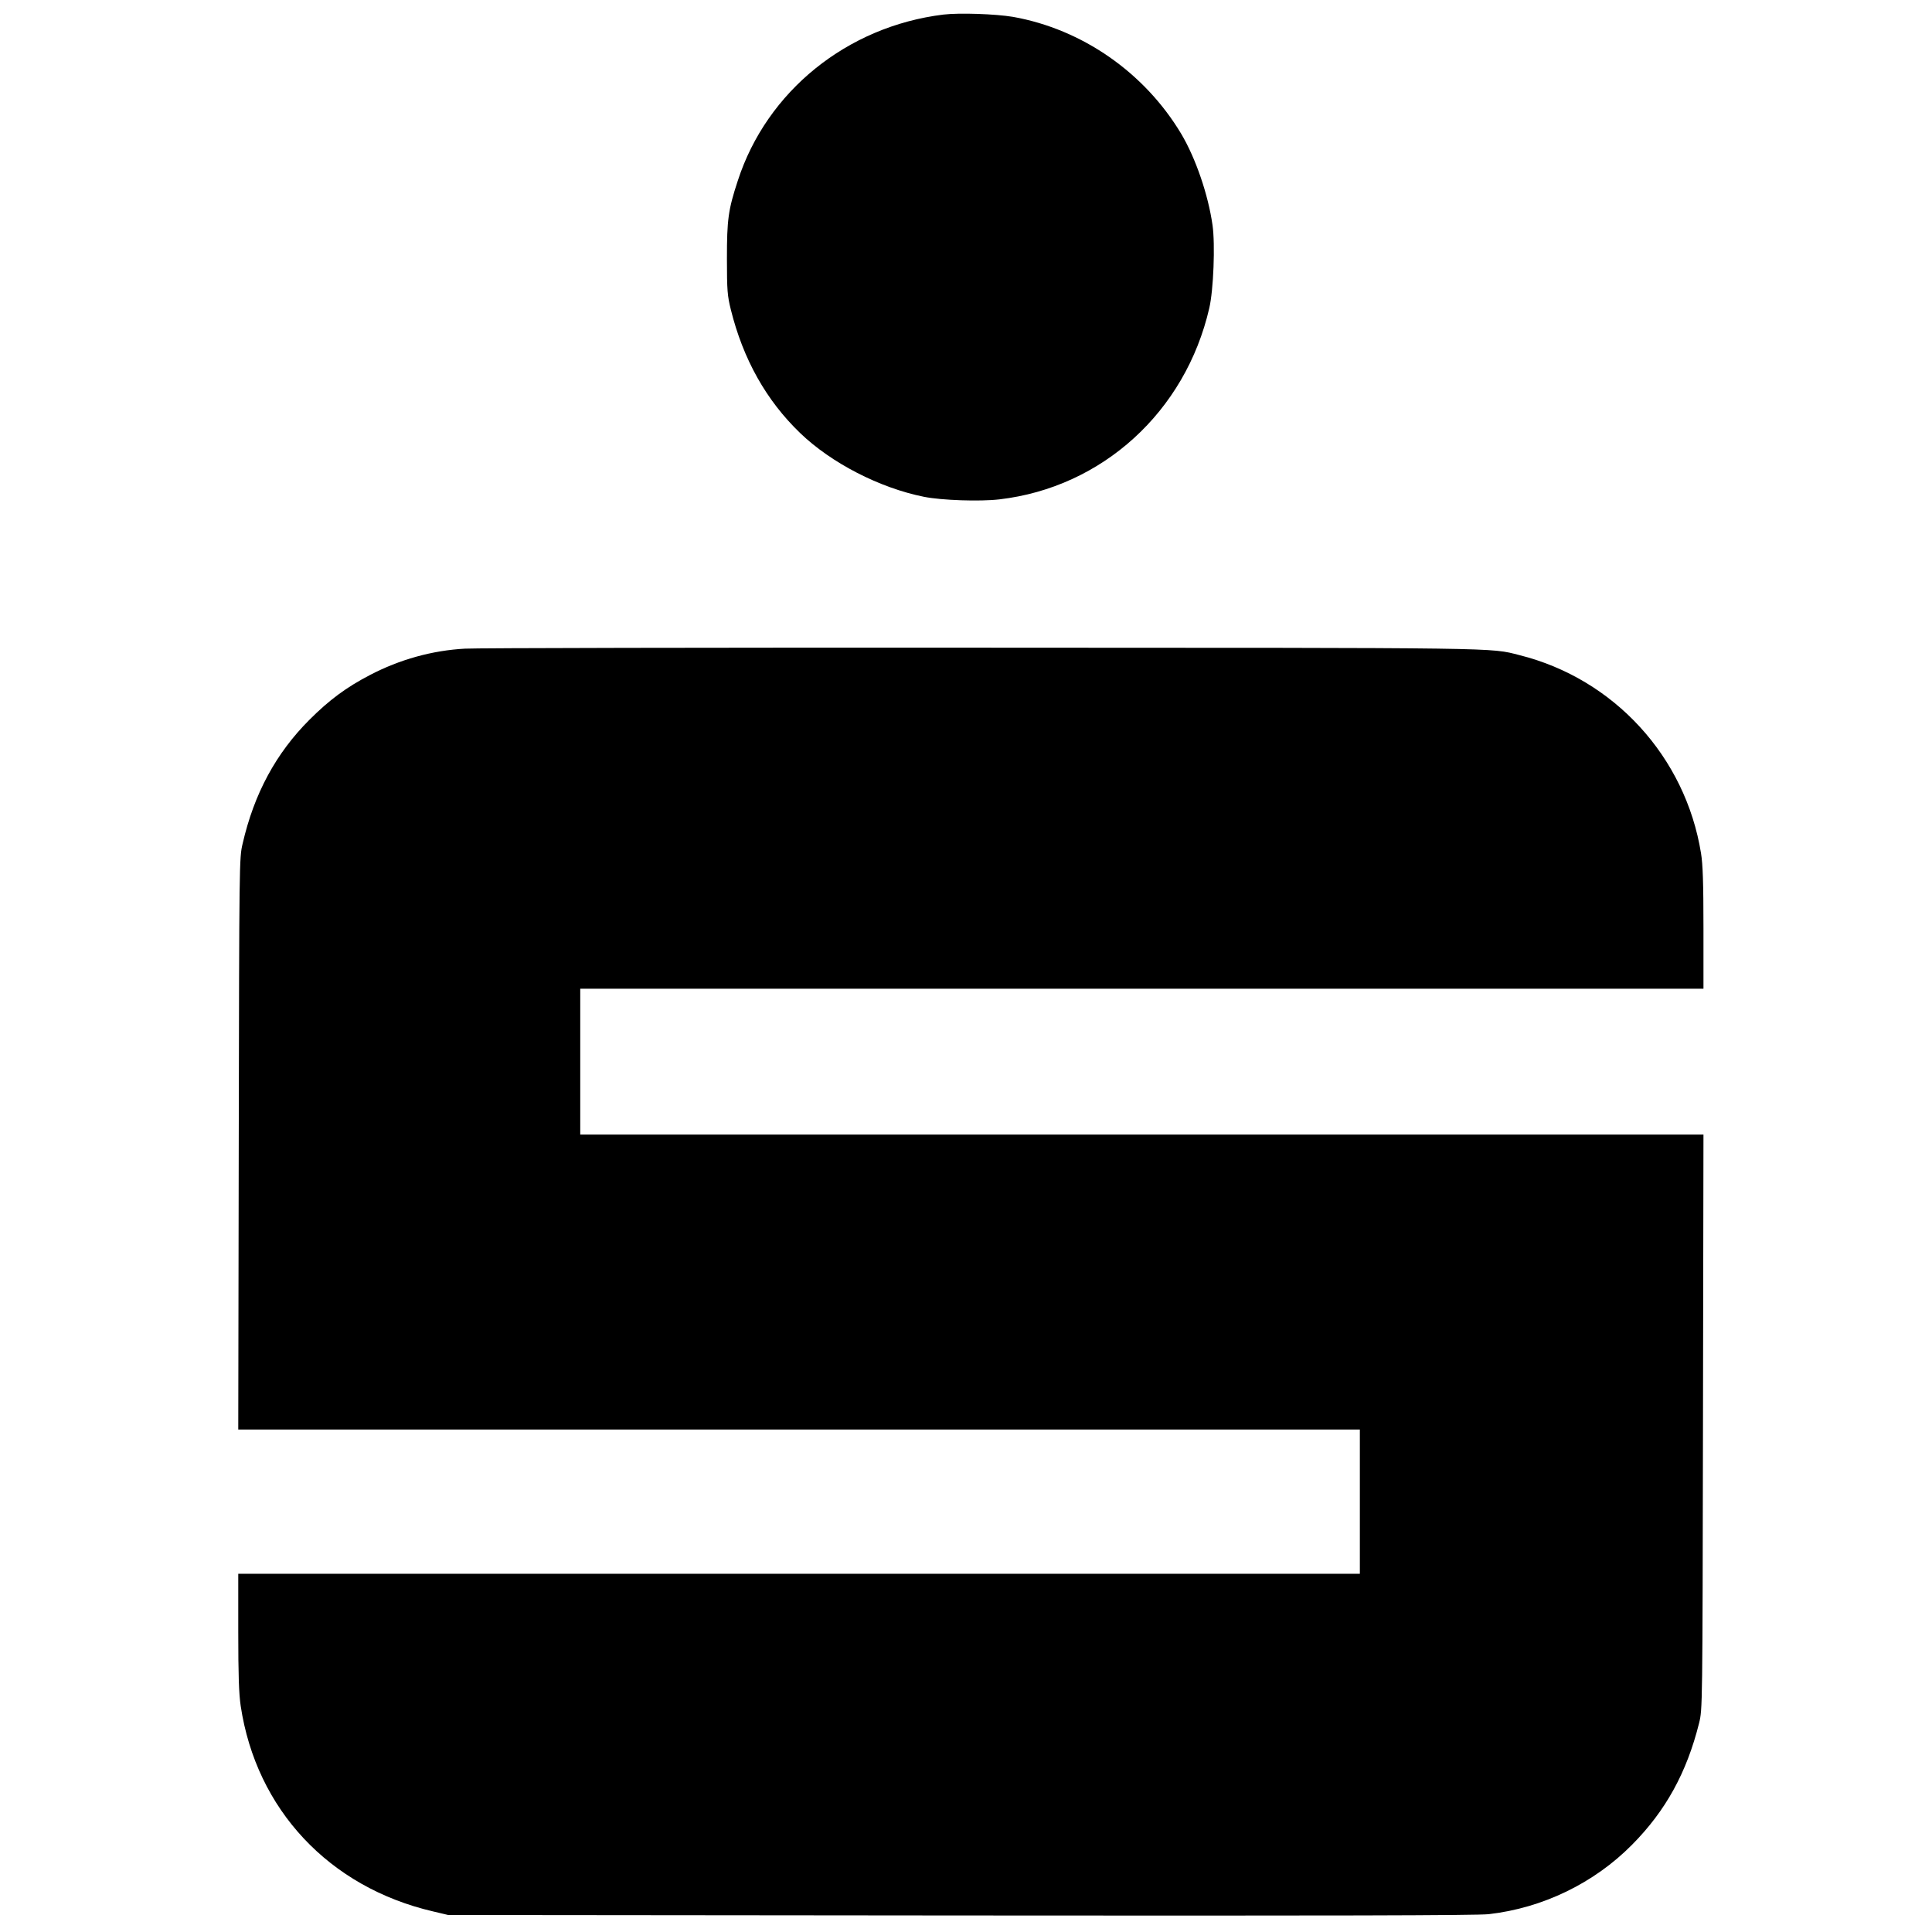
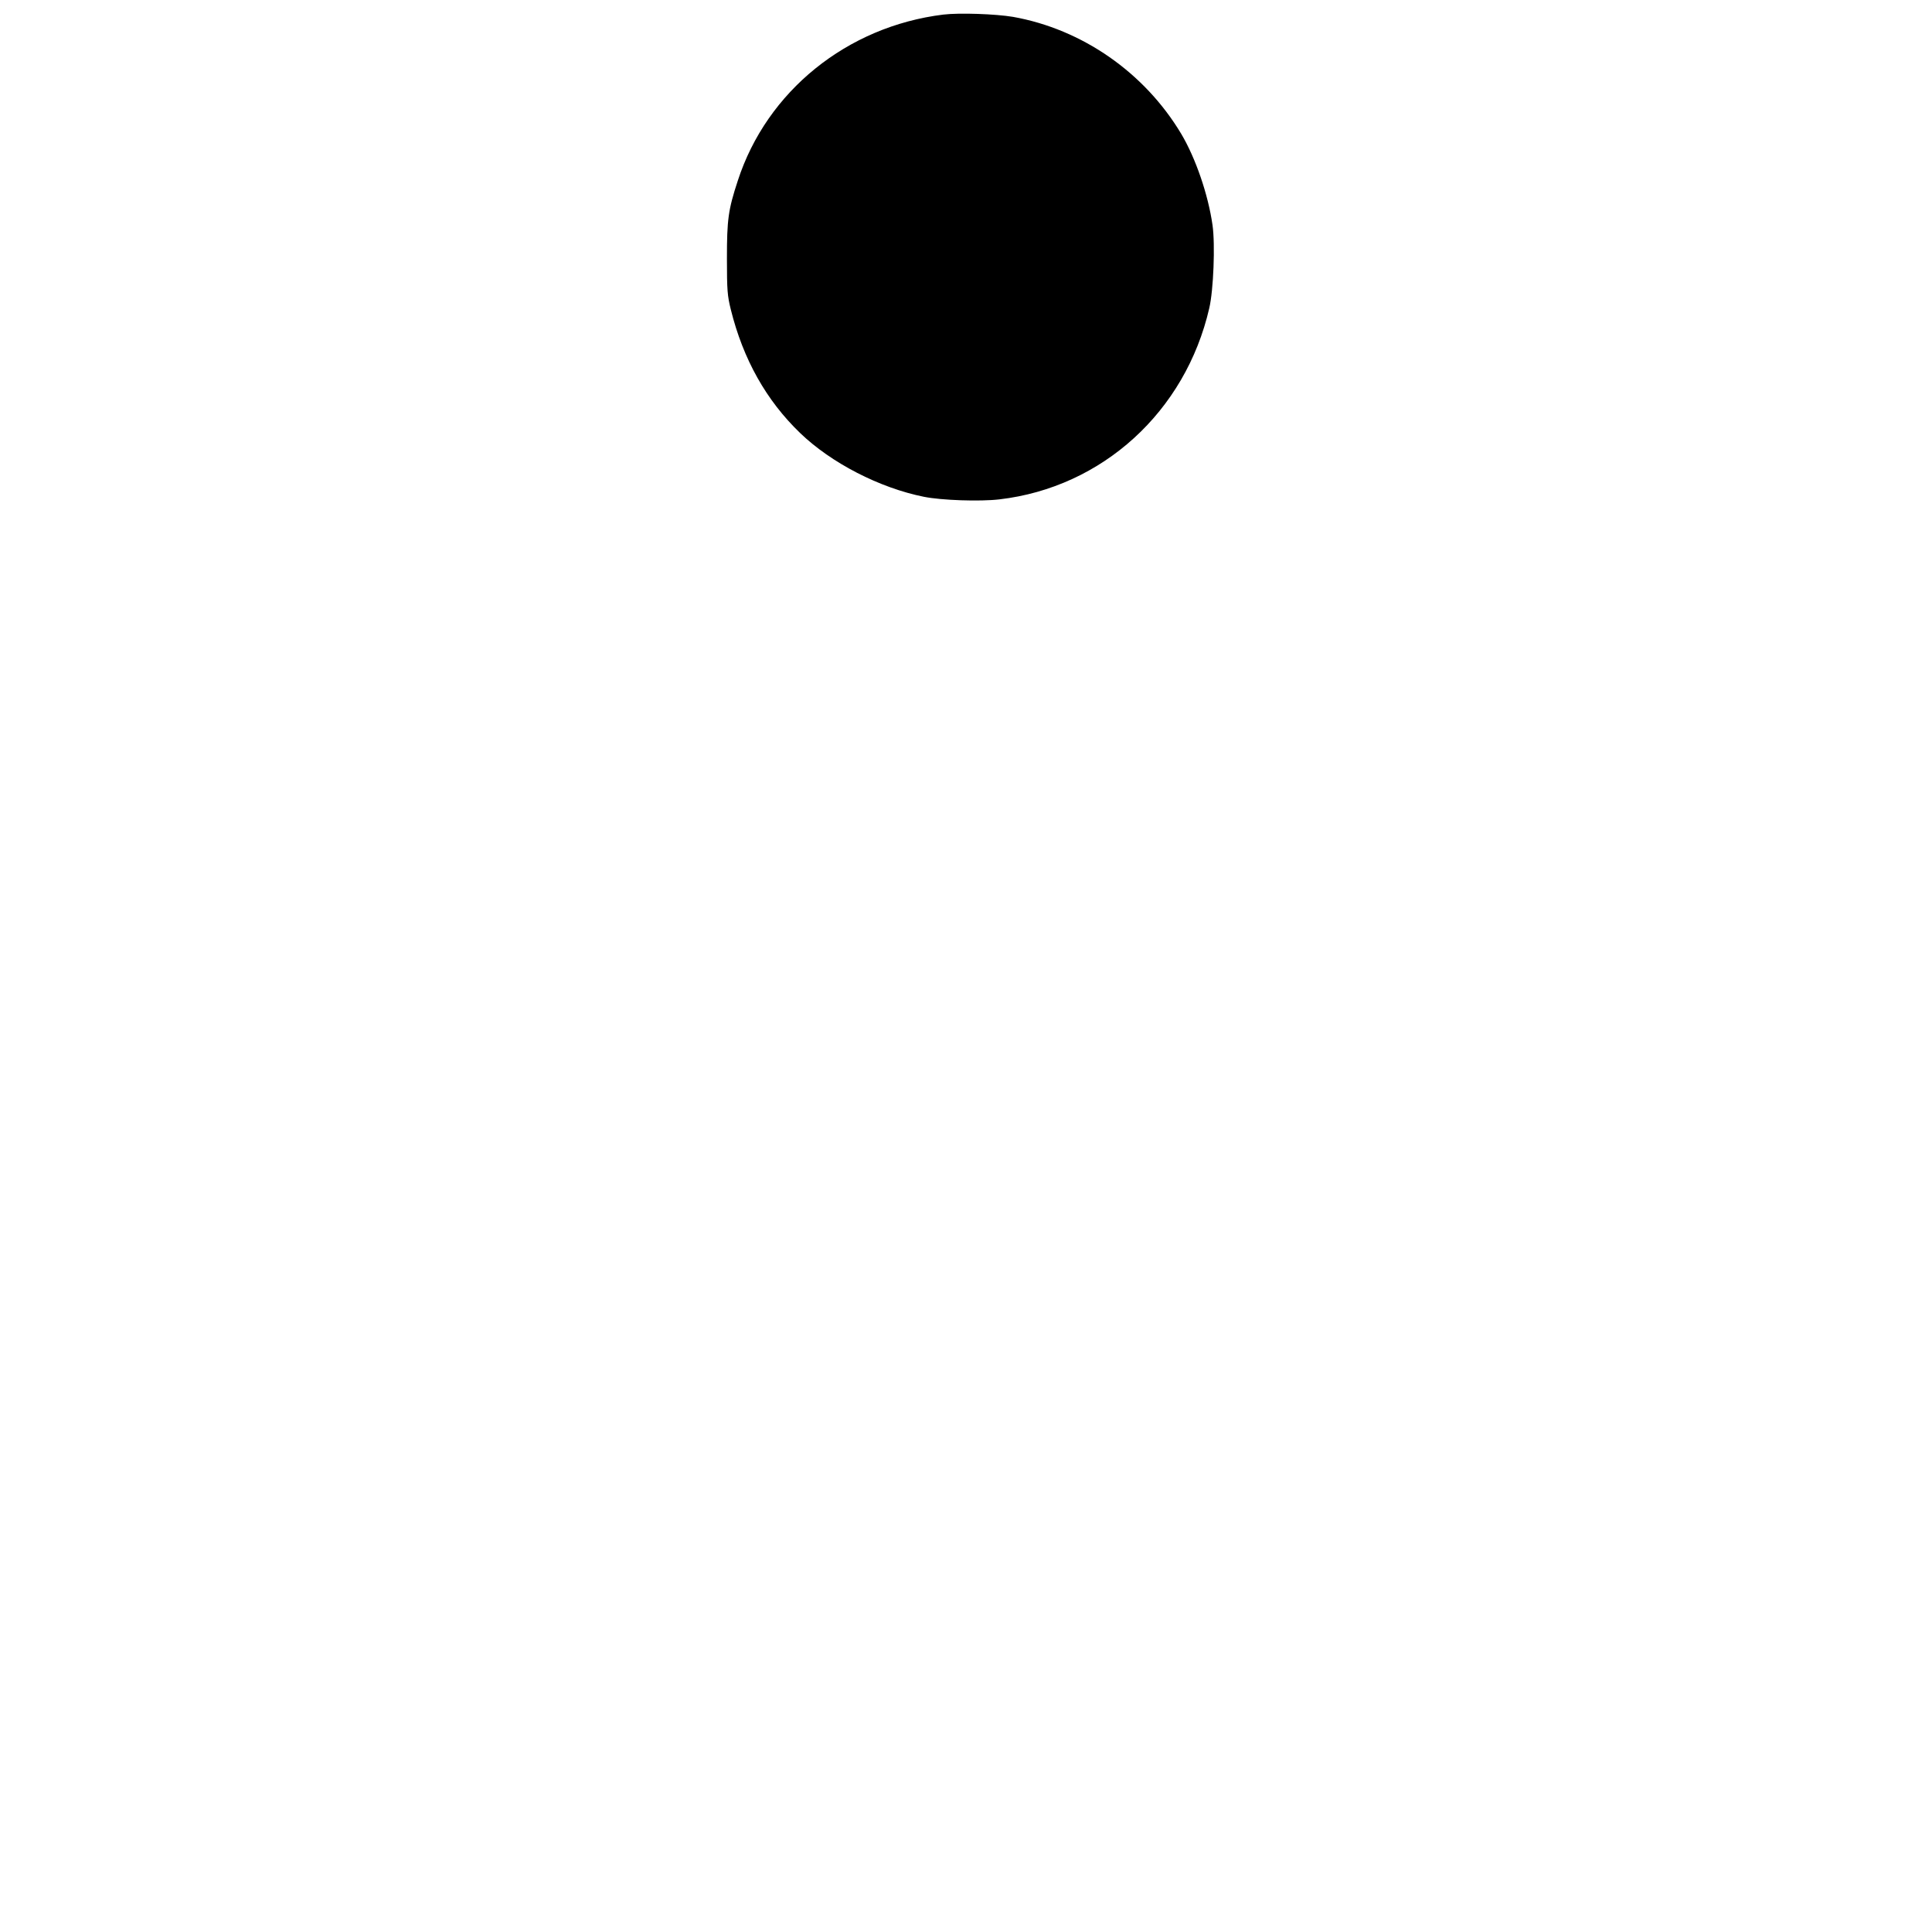
<svg xmlns="http://www.w3.org/2000/svg" version="1.0" width="1192pt" height="1192pt" viewBox="0 0 1192 1192" preserveAspectRatio="xMidYMid meet">
  <g transform="translate(0,1192) scale(0.1,-0.1)" fill="#000000" stroke="none">
    <path d="M5820 11830 c-594 -73 -1089 -473 -1268 -1025 -59 -179 -67 -240 -67 -480 0 -197 3 -230 24 -315 76 -306 218 -560 428 -762 191 -184 489 -338 763 -393 109 -22 346 -30 466 -16 635 74 1148 541 1295 1180 26 111 37 393 20 512 -27 189 -104 413 -193 563 -226 378 -611 646 -1038 722 -107 18 -331 26 -430 14z" />
-     <path d="M2870 7918 c-204 -11 -404 -67 -588 -163 -146 -76 -251 -154 -373 -276 -206 -206 -341 -455 -412 -764 -21 -89 -21 -105 -24 -1852 l-3 -1763 3460 0 3460 0 0 -445 0 -445 -3460 0 -3460 0 0 -357 c0 -268 4 -383 15 -458 96 -639 546 -1119 1187 -1268 l93 -22 3160 -3 c2301 -2 3187 0 3260 8 333 38 650 191 885 429 207 209 337 445 413 750 21 86 21 88 24 1859 l3 1772 -3465 0 -3465 0 0 450 0 450 3465 0 3465 0 0 373 c0 279 -4 395 -15 462 -96 596 -537 1077 -1120 1223 -185 47 -71 45 -3315 46 -1691 1 -3127 -2 -3190 -6z" />
  </g>
</svg>